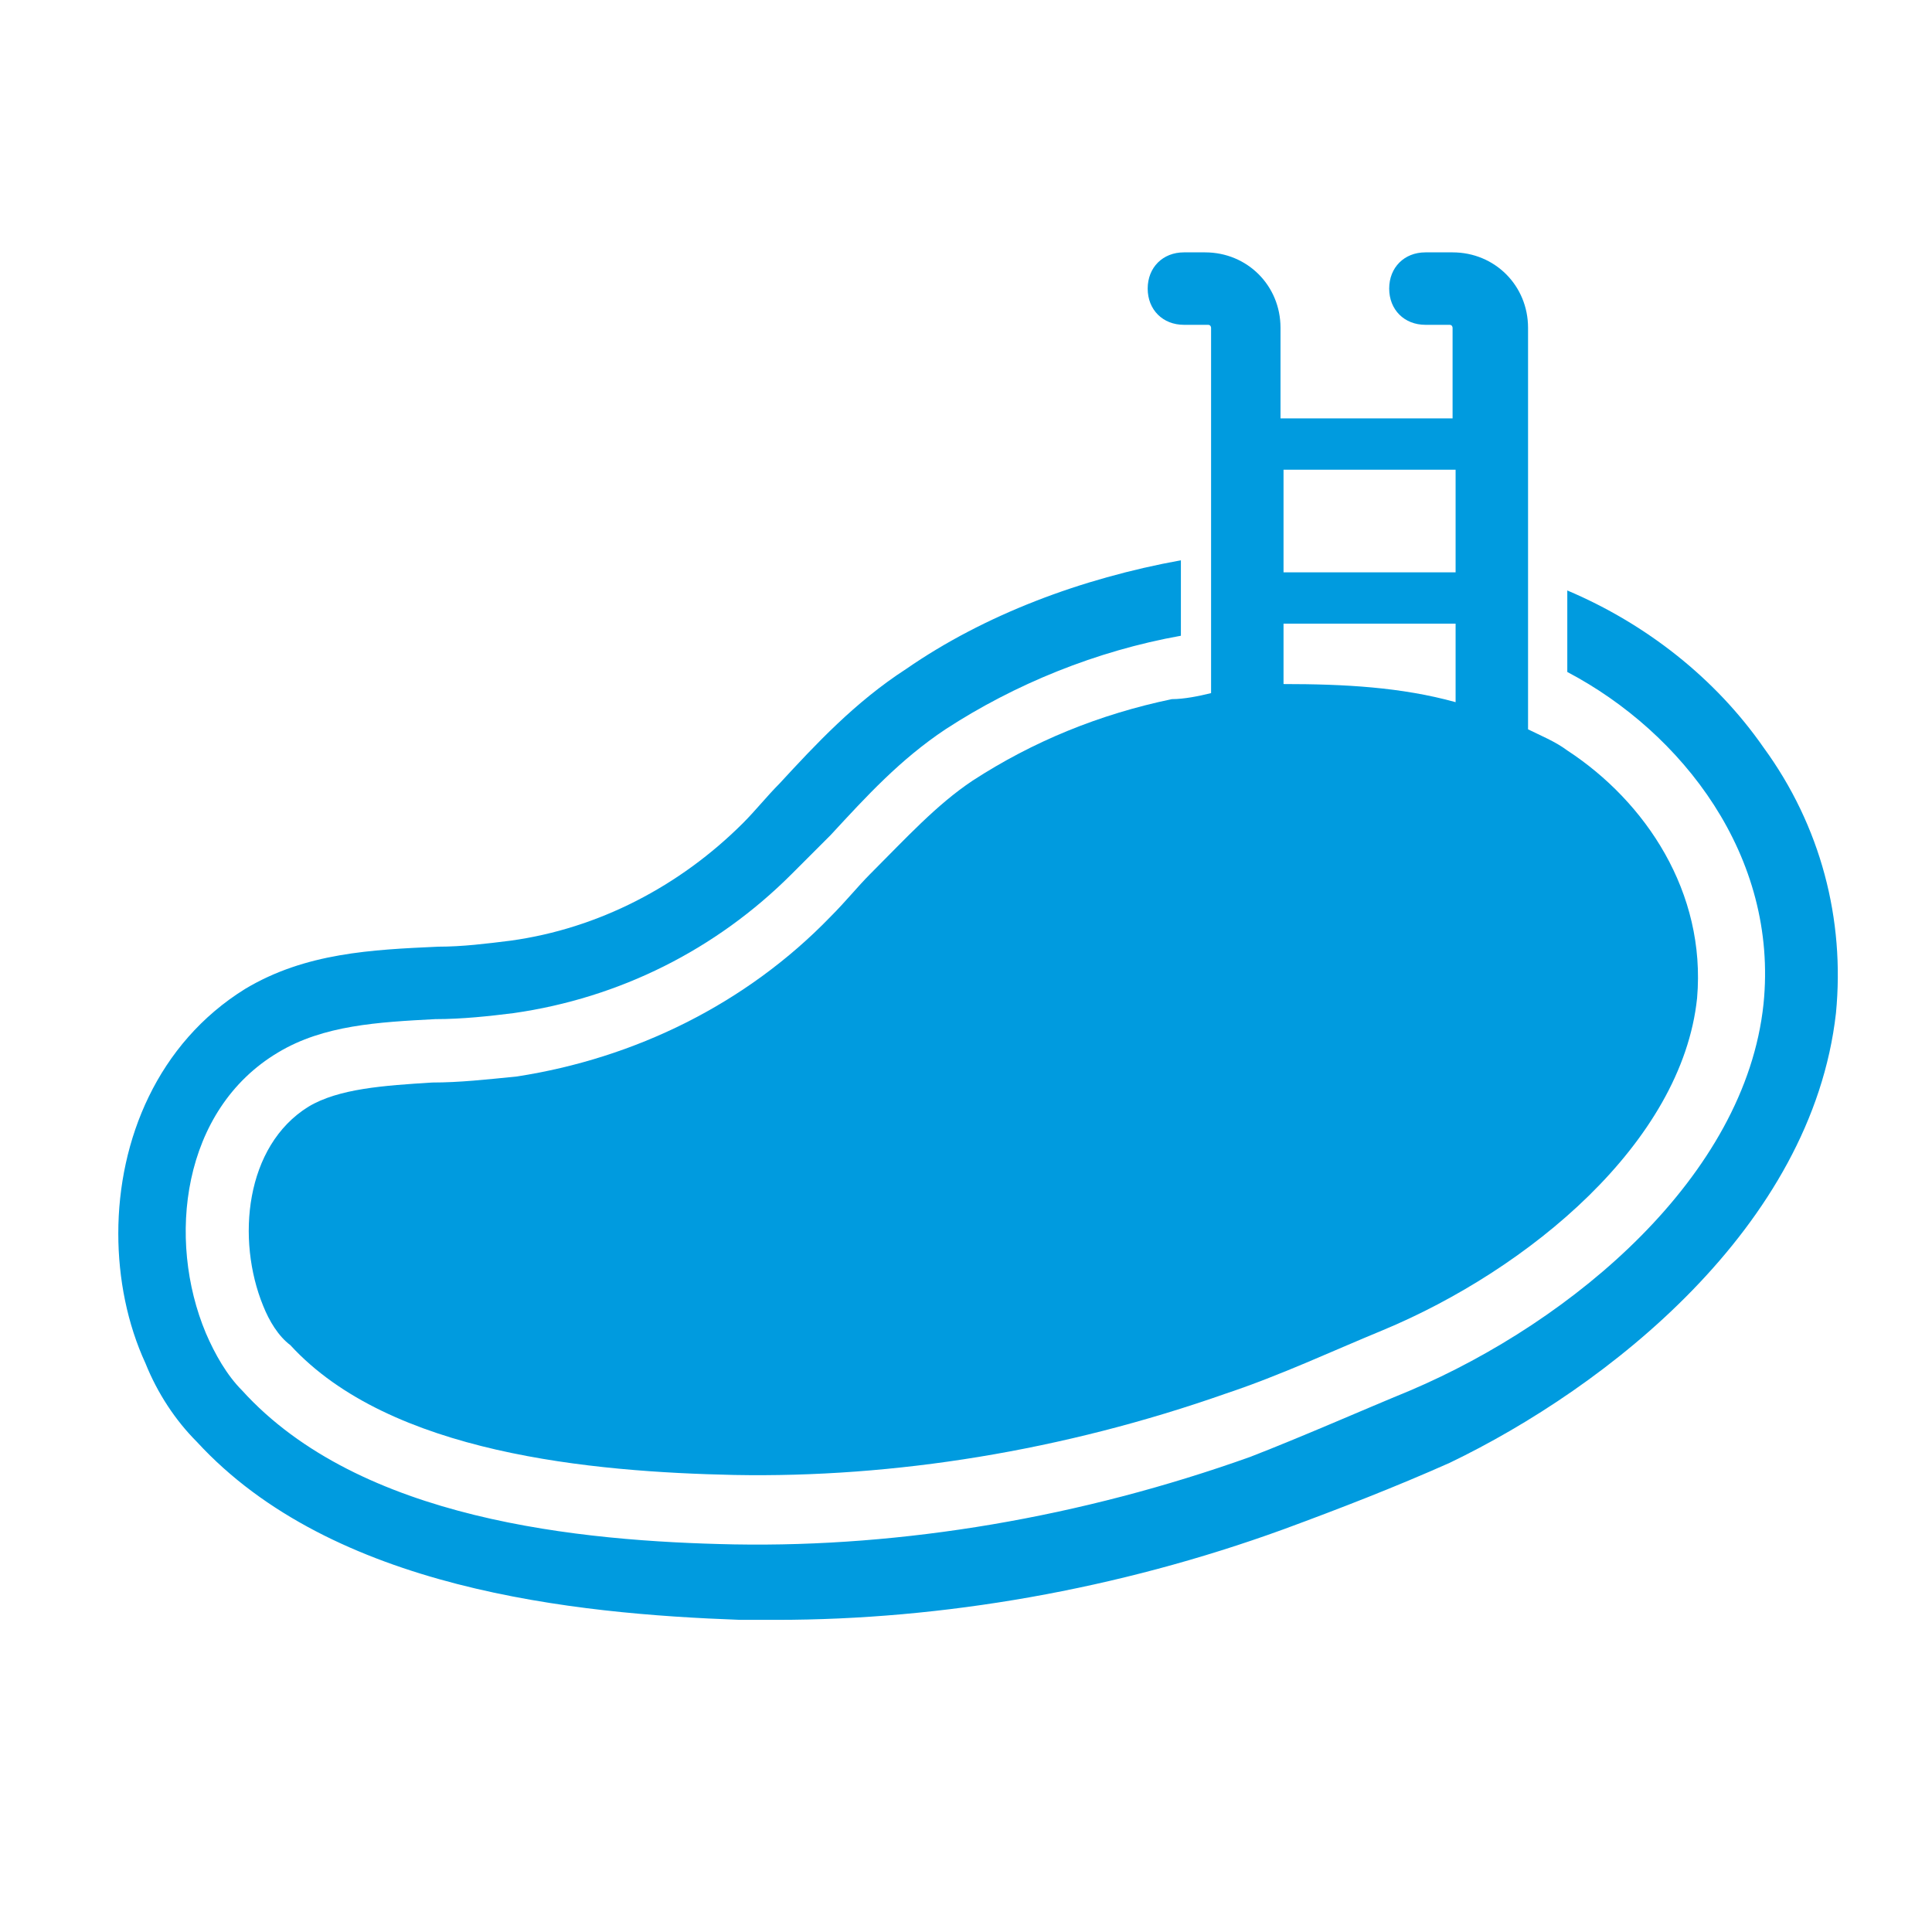
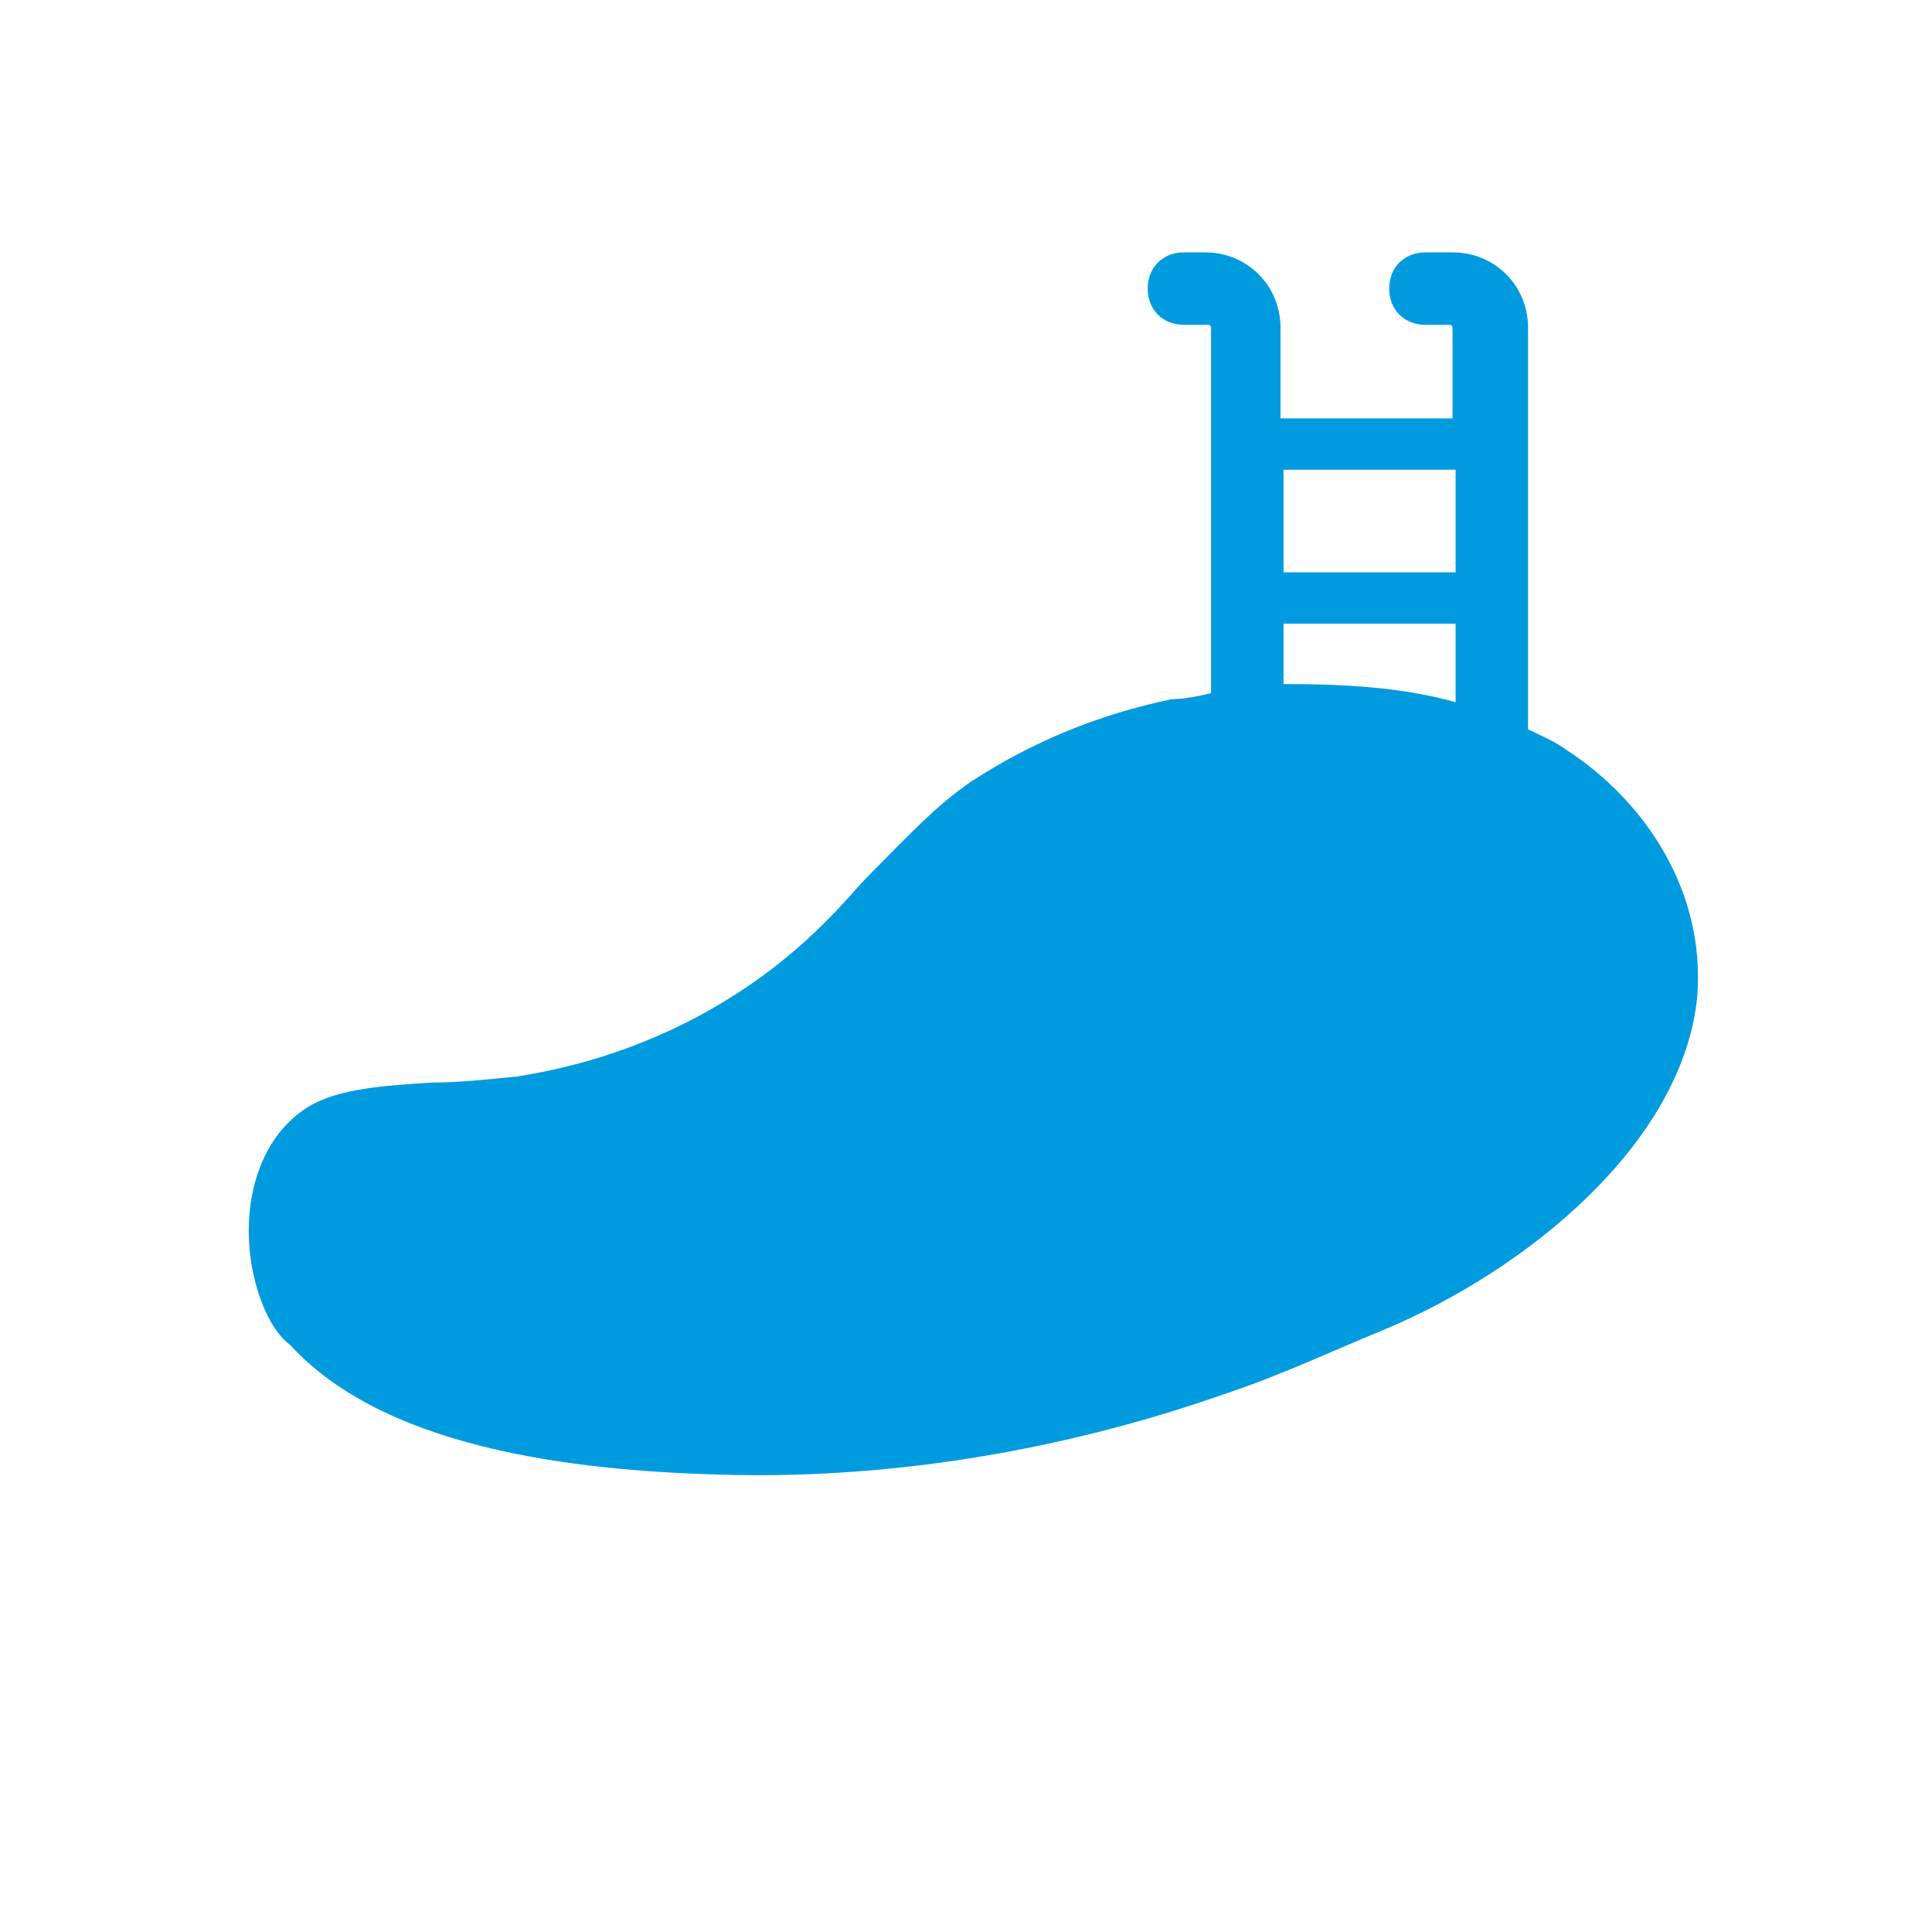
<svg xmlns="http://www.w3.org/2000/svg" id="Layer_1" x="0px" y="0px" width="800px" height="800px" viewBox="0 0 800 800" xml:space="preserve">
  <g id="Layer_11">
    <g>
-       <path fill="#009BDF" d="M730.233,309.5c-20-28.75-48.75-51.25-81.25-65v33.75c47.5,25,87.5,76.25,81.25,137.5 c-7.5,71.25-78.75,131.25-146.25,160c-21.25,8.75-43.75,18.75-66.25,27.5c-70,25-143.75,37.5-213.75,36.25 c-63.75-1.25-155-10-203.75-63.75c-6.25-6.25-11.25-15-15-23.75c-16.25-38.75-10-92.5,30-116.25c18.75-11.25,41.25-12.5,65-13.75 c11.25,0,22.5-1.25,32.5-2.5c43.75-6.25,83.75-26.25,115-57.5c5-5,11.25-11.25,16.25-16.25c15-16.25,28.75-31.25,47.5-43.75 c28.75-18.75,62.5-32.5,97.5-38.75V232c-41.25,7.5-81.25,22.5-113.75,45c-21.25,13.75-37.5,31.25-52.5,47.5 c-5,5-10,11.25-15,16.25c-26.25,26.25-60,43.75-96.25,48.75c-10,1.25-20,2.5-30,2.5c-27.5,1.25-55,2.5-80,17.5 c-36.25,22.5-52.5,62.5-52.5,101.25c0,18.75,3.75,37.5,11.25,53.75c5,12.5,12.5,23.75,21.25,32.5 c56.25,61.25,156.25,71.25,225,73.75c5,0,10,0,15,0c68.75,0,141.25-12.5,210-37.5c23.75-8.75,46.25-17.5,68.75-27.5 c65-31.25,150-97.5,160-186.25C763.983,380.75,753.983,342,730.233,309.5z" />
      <path fill="#009BDF" d="M648.983,310.75c-5-3.75-11.25-6.25-16.25-8.75V135.75c0-17.5-13.75-31.25-31.25-31.25h-11.25 c-8.75,0-15,6.25-15,15s6.25,15,15,15h10c1.25,0,1.25,1.25,1.25,1.25v37.5h-71.25v-37.5c0-17.5-13.75-31.25-31.25-31.25h-8.75 c-8.75,0-15,6.25-15,15s6.25,15,15,15h10c1.25,0,1.25,1.25,1.25,1.25V287c-5,1.25-11.25,2.5-16.25,2.5 c-30,6.25-57.5,17.5-82.5,33.75c-15,10-27.5,23.75-42.5,38.75c-5,5-10,11.25-16.25,17.5c-35,36.25-81.25,58.75-130,66.25 c-12.5,1.25-23.75,2.5-35,2.5c-20,1.25-38.75,2.5-51.25,10c-26.25,16.25-30,55-18.75,82.5c2.5,6.25,6.25,12.5,11.25,16.25 c41.25,45,125,52.5,183.75,53.75c66.25,1.25,136.25-10,203.75-33.75c22.5-7.5,43.75-17.5,65-26.25c60-25,123.75-77.5,130-137.5 C706.483,369.5,681.483,332,648.983,310.75z M531.483,194.5h71.25V237h-71.25V194.5z M531.483,258.25h71.25v32.5 c-22.5-6.25-46.25-7.5-71.25-7.5V258.25z" />
    </g>
  </g>
</svg>